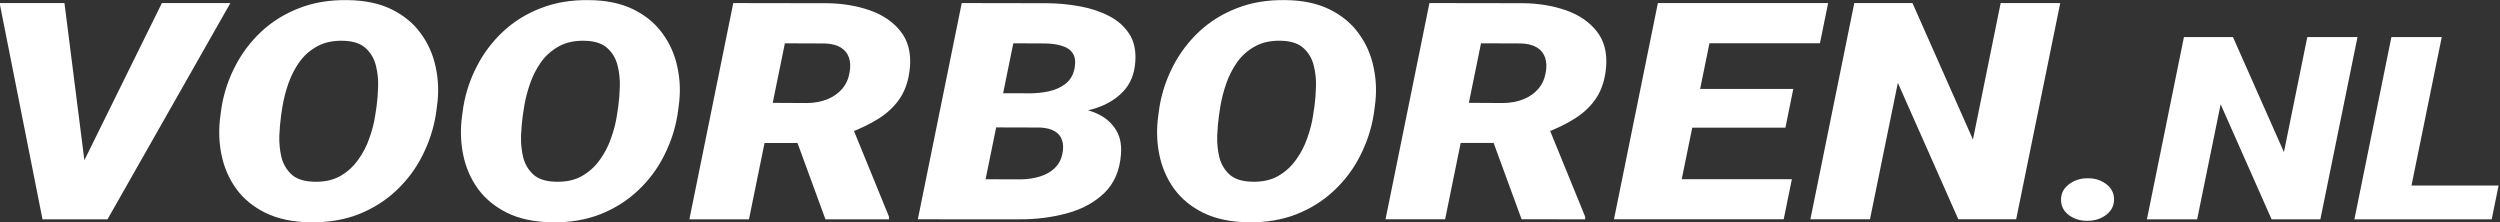
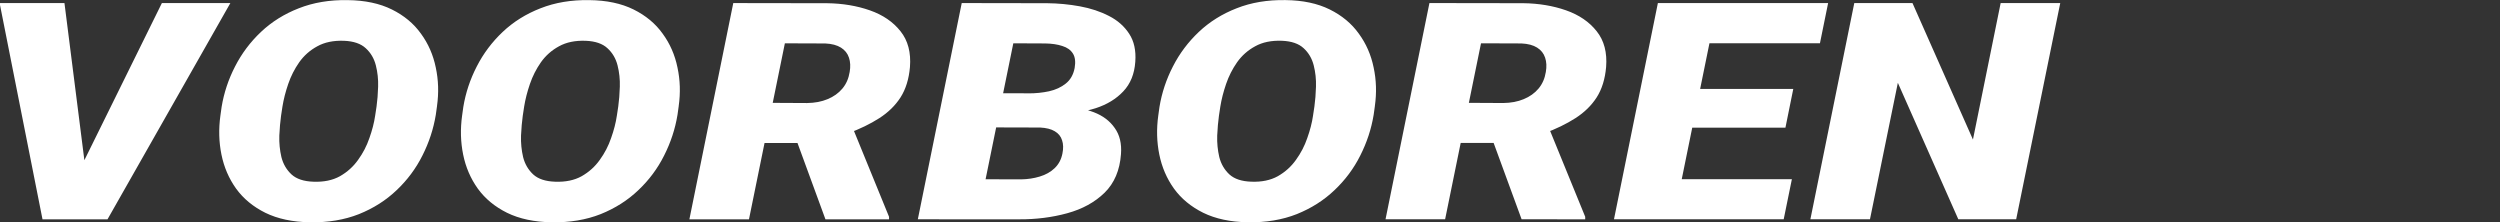
<svg xmlns="http://www.w3.org/2000/svg" width="126.041mm" height="11.203mm" viewBox="0 0 126.041 11.203" version="1.1" id="svg1" xml:space="preserve">
  <rect x="0" y="0" width="126.041" height="11.203" fill="#333333" stroke="none" />
  <defs id="defs1" />
  <g id="layer1" transform="translate(-43.109,-166.474)">
    <g id="text1" style="font-size:16.614px;line-height:1.2;font-family:Lato;-inkscape-font-specification:Lato;letter-spacing:0.122px;fill:#ffffff;stroke-width:0.092;stroke-linejoin:round" transform="scale(1.083,0.923)" aria-label="VOORBOREN.NL">
      <path style="font-style:italic;font-weight:900;font-family:Roboto;-inkscape-font-specification:'Roboto Heavy Italic'" d="m 43.593,189.445 3.748,-8.915 h 3.188 l -5.719,11.811 h -2.069 z m -0.787,-8.915 0.99,9.167 -0.032,2.645 H 41.784 l -1.996,-11.811 z m 17.344,5.622 -0.057,0.479 q -0.162,1.16 -0.625,2.231 -0.454,1.063 -1.201,1.89 -0.738,0.827 -1.752,1.306 -1.014,0.47 -2.28,0.446 -1.217,-0.024 -2.077,-0.519 -0.852,-0.495 -1.363,-1.322 -0.503,-0.827 -0.681,-1.858 -0.178,-1.03 -0.049,-2.125 l 0.057,-0.479 q 0.162,-1.152 0.625,-2.207 0.462,-1.063 1.209,-1.89 0.746,-0.827 1.76,-1.29 1.014,-0.47 2.271,-0.446 1.209,0.016 2.06,0.511 0.852,0.495 1.355,1.322 0.511,0.819 0.69,1.85 0.187,1.022 0.057,2.101 z m -2.88,0.527 0.065,-0.503 q 0.057,-0.479 0.073,-1.079 0.016,-0.6 -0.105,-1.16 -0.122,-0.568 -0.471,-0.941 -0.341,-0.373 -1.006,-0.406 -0.738,-0.033 -1.249,0.3 -0.511,0.324 -0.844,0.876 -0.324,0.544 -0.511,1.184 -0.187,0.641 -0.268,1.233 l -0.065,0.503 q -0.057,0.479 -0.081,1.087 -0.016,0.6 0.097,1.168 0.122,0.568 0.471,0.949 0.349,0.373 1.022,0.397 0.722,0.033 1.233,-0.3 0.511,-0.341 0.844,-0.892 0.341,-0.552 0.527,-1.192 0.195,-0.641 0.268,-1.225 z m 14.132,-0.527 -0.057,0.479 q -0.162,1.16 -0.625,2.231 -0.454,1.063 -1.201,1.89 -0.738,0.827 -1.752,1.306 -1.014,0.47 -2.28,0.446 -1.217,-0.024 -2.077,-0.519 -0.852,-0.495 -1.363,-1.322 -0.503,-0.827 -0.681,-1.858 -0.178,-1.03 -0.049,-2.125 l 0.057,-0.479 q 0.162,-1.152 0.625,-2.207 0.462,-1.063 1.209,-1.89 0.746,-0.827 1.76,-1.29 1.014,-0.47 2.271,-0.446 1.209,0.016 2.06,0.511 0.852,0.495 1.355,1.322 0.511,0.819 0.69,1.85 0.187,1.022 0.057,2.101 z m -2.88,0.527 0.065,-0.503 q 0.057,-0.479 0.073,-1.079 0.016,-0.6 -0.105,-1.16 -0.122,-0.568 -0.471,-0.941 -0.341,-0.373 -1.006,-0.406 -0.738,-0.033 -1.249,0.3 -0.511,0.324 -0.844,0.876 -0.324,0.544 -0.511,1.184 -0.187,0.641 -0.268,1.233 l -0.065,0.503 q -0.057,0.479 -0.081,1.087 -0.016,0.6 0.097,1.168 0.122,0.568 0.471,0.949 0.349,0.373 1.022,0.397 0.722,0.033 1.233,-0.3 0.511,-0.341 0.844,-0.892 0.341,-0.552 0.527,-1.192 0.195,-0.641 0.268,-1.225 z m 5.419,-6.149 4.372,0.008 q 1.079,0.016 1.987,0.389 0.909,0.373 1.428,1.144 0.519,0.763 0.438,1.955 -0.073,0.982 -0.438,1.655 -0.365,0.665 -0.99,1.136 -0.625,0.47 -1.468,0.836 l -1.006,0.519 h -3.926 l 0.373,-2.198 2.669,0.016 q 0.535,-0.008 0.949,-0.211 0.422,-0.203 0.69,-0.576 0.268,-0.373 0.341,-0.909 0.065,-0.438 -0.032,-0.779 -0.097,-0.349 -0.373,-0.552 -0.276,-0.203 -0.73,-0.227 l -1.882,-0.008 -1.671,9.613 h -2.774 z m 4.291,11.811 -1.631,-5.224 2.815,-0.016 1.777,5.103 v 0.138 z m 9.962,-5.021 h -3.074 l 0.316,-1.866 2.255,0.008 q 0.495,0 0.949,-0.114 0.462,-0.122 0.779,-0.422 0.324,-0.3 0.414,-0.852 0.073,-0.503 -0.081,-0.787 -0.154,-0.292 -0.495,-0.414 -0.333,-0.13 -0.795,-0.138 l -1.485,-0.008 -1.671,9.613 h -2.774 l 2.044,-11.811 3.975,0.008 q 0.771,0.008 1.525,0.17 0.754,0.162 1.355,0.527 0.6,0.357 0.941,0.973 0.341,0.608 0.284,1.525 -0.057,0.998 -0.56,1.622 -0.495,0.617 -1.282,0.917 -0.787,0.292 -1.704,0.316 z m -0.941,5.021 h -3.732 l 1.33,-2.19 2.49,0.008 q 0.462,-0.008 0.868,-0.154 0.414,-0.146 0.69,-0.454 0.284,-0.316 0.365,-0.803 0.073,-0.414 -0.016,-0.722 -0.081,-0.316 -0.341,-0.495 -0.251,-0.178 -0.681,-0.203 l -2.474,-0.008 0.341,-1.866 2.693,0.008 0.487,0.738 q 0.819,0.008 1.452,0.292 0.633,0.284 0.973,0.86 0.349,0.568 0.292,1.428 -0.081,1.322 -0.763,2.109 -0.681,0.779 -1.736,1.119 -1.055,0.341 -2.239,0.333 z m 16.557,-6.19 -0.057,0.479 q -0.162,1.16 -0.625,2.231 -0.454,1.063 -1.201,1.89 -0.738,0.827 -1.752,1.306 -1.014,0.47 -2.28,0.446 -1.217,-0.024 -2.077,-0.519 -0.852,-0.495 -1.363,-1.322 -0.503,-0.827 -0.681,-1.858 -0.178,-1.03 -0.049,-2.125 l 0.057,-0.479 q 0.162,-1.152 0.625,-2.207 0.462,-1.063 1.209,-1.89 0.746,-0.827 1.76,-1.29 1.014,-0.47 2.271,-0.446 1.209,0.016 2.06,0.511 0.852,0.495 1.355,1.322 0.511,0.819 0.69,1.85 0.187,1.022 0.057,2.101 z m -2.88,0.527 0.065,-0.503 q 0.057,-0.479 0.073,-1.079 0.016,-0.6 -0.105,-1.16 -0.122,-0.568 -0.47,-0.941 -0.341,-0.373 -1.006,-0.406 -0.738,-0.033 -1.249,0.3 -0.511,0.324 -0.844,0.876 -0.324,0.544 -0.511,1.184 -0.187,0.641 -0.268,1.233 l -0.065,0.503 q -0.057,0.479 -0.081,1.087 -0.016,0.6 0.097,1.168 0.122,0.568 0.471,0.949 0.349,0.373 1.022,0.397 0.722,0.033 1.233,-0.3 0.511,-0.341 0.844,-0.892 0.341,-0.552 0.527,-1.192 0.195,-0.641 0.268,-1.225 z m 5.419,-6.149 4.372,0.008 q 1.079,0.016 1.987,0.389 0.909,0.373 1.428,1.144 0.519,0.763 0.438,1.955 -0.073,0.982 -0.438,1.655 -0.365,0.665 -0.99,1.136 -0.625,0.47 -1.468,0.836 l -1.006,0.519 h -3.926 l 0.373,-2.198 2.669,0.016 q 0.535,-0.008 0.949,-0.211 0.422,-0.203 0.69,-0.576 0.268,-0.373 0.341,-0.909 0.065,-0.438 -0.033,-0.779 -0.097,-0.349 -0.373,-0.552 -0.276,-0.203 -0.73,-0.227 l -1.882,-0.008 -1.671,9.613 h -2.774 z m 4.291,11.811 -1.631,-5.224 2.815,-0.016 1.777,5.103 v 0.138 z m 12.582,-2.19 -0.381,2.19 h -6.125 l 0.381,-2.19 z m -3.456,-9.621 -2.052,11.811 h -2.774 l 2.044,-11.811 z m 3.521,4.689 -0.365,2.117 h -5.338 l 0.373,-2.117 z m 1.622,-4.689 -0.381,2.198 h -6.149 l 0.389,-2.198 z m 10.806,0 -2.052,11.811 h -2.693 l -2.815,-7.455 -1.298,7.455 h -2.774 l 2.044,-11.811 h 2.709 l 2.815,7.455 1.29,-7.455 z" id="path19" />
-       <path style="font-style:italic;font-weight:900;font-size:14px;font-family:Roboto;-inkscape-font-specification:'Roboto Heavy Italic'" d="m 135.752,191.302 q -0.014,-0.526 0.355,-0.861 0.369,-0.342 0.882,-0.342 0.492,-0.007 0.854,0.308 0.362,0.308 0.376,0.813 0.014,0.526 -0.355,0.868 -0.369,0.335 -0.882,0.335 -0.485,0.007 -0.855,-0.301 -0.362,-0.314 -0.376,-0.82 z m 13.801,-8.914 -1.729,9.953 h -2.27 l -2.372,-6.282 -1.094,6.282 h -2.338 l 1.723,-9.953 h 2.283 l 2.372,6.282 1.087,-6.282 z m 6.568,8.107 -0.321,1.846 h -4.895 l 0.321,-1.846 z m -2.646,-8.107 -1.729,9.953 h -2.338 l 1.723,-9.953 z" id="path20" />
    </g>
  </g>
  <style type="text/css" id="style1">
	.st0{fill:#535355;}
</style>
</svg>